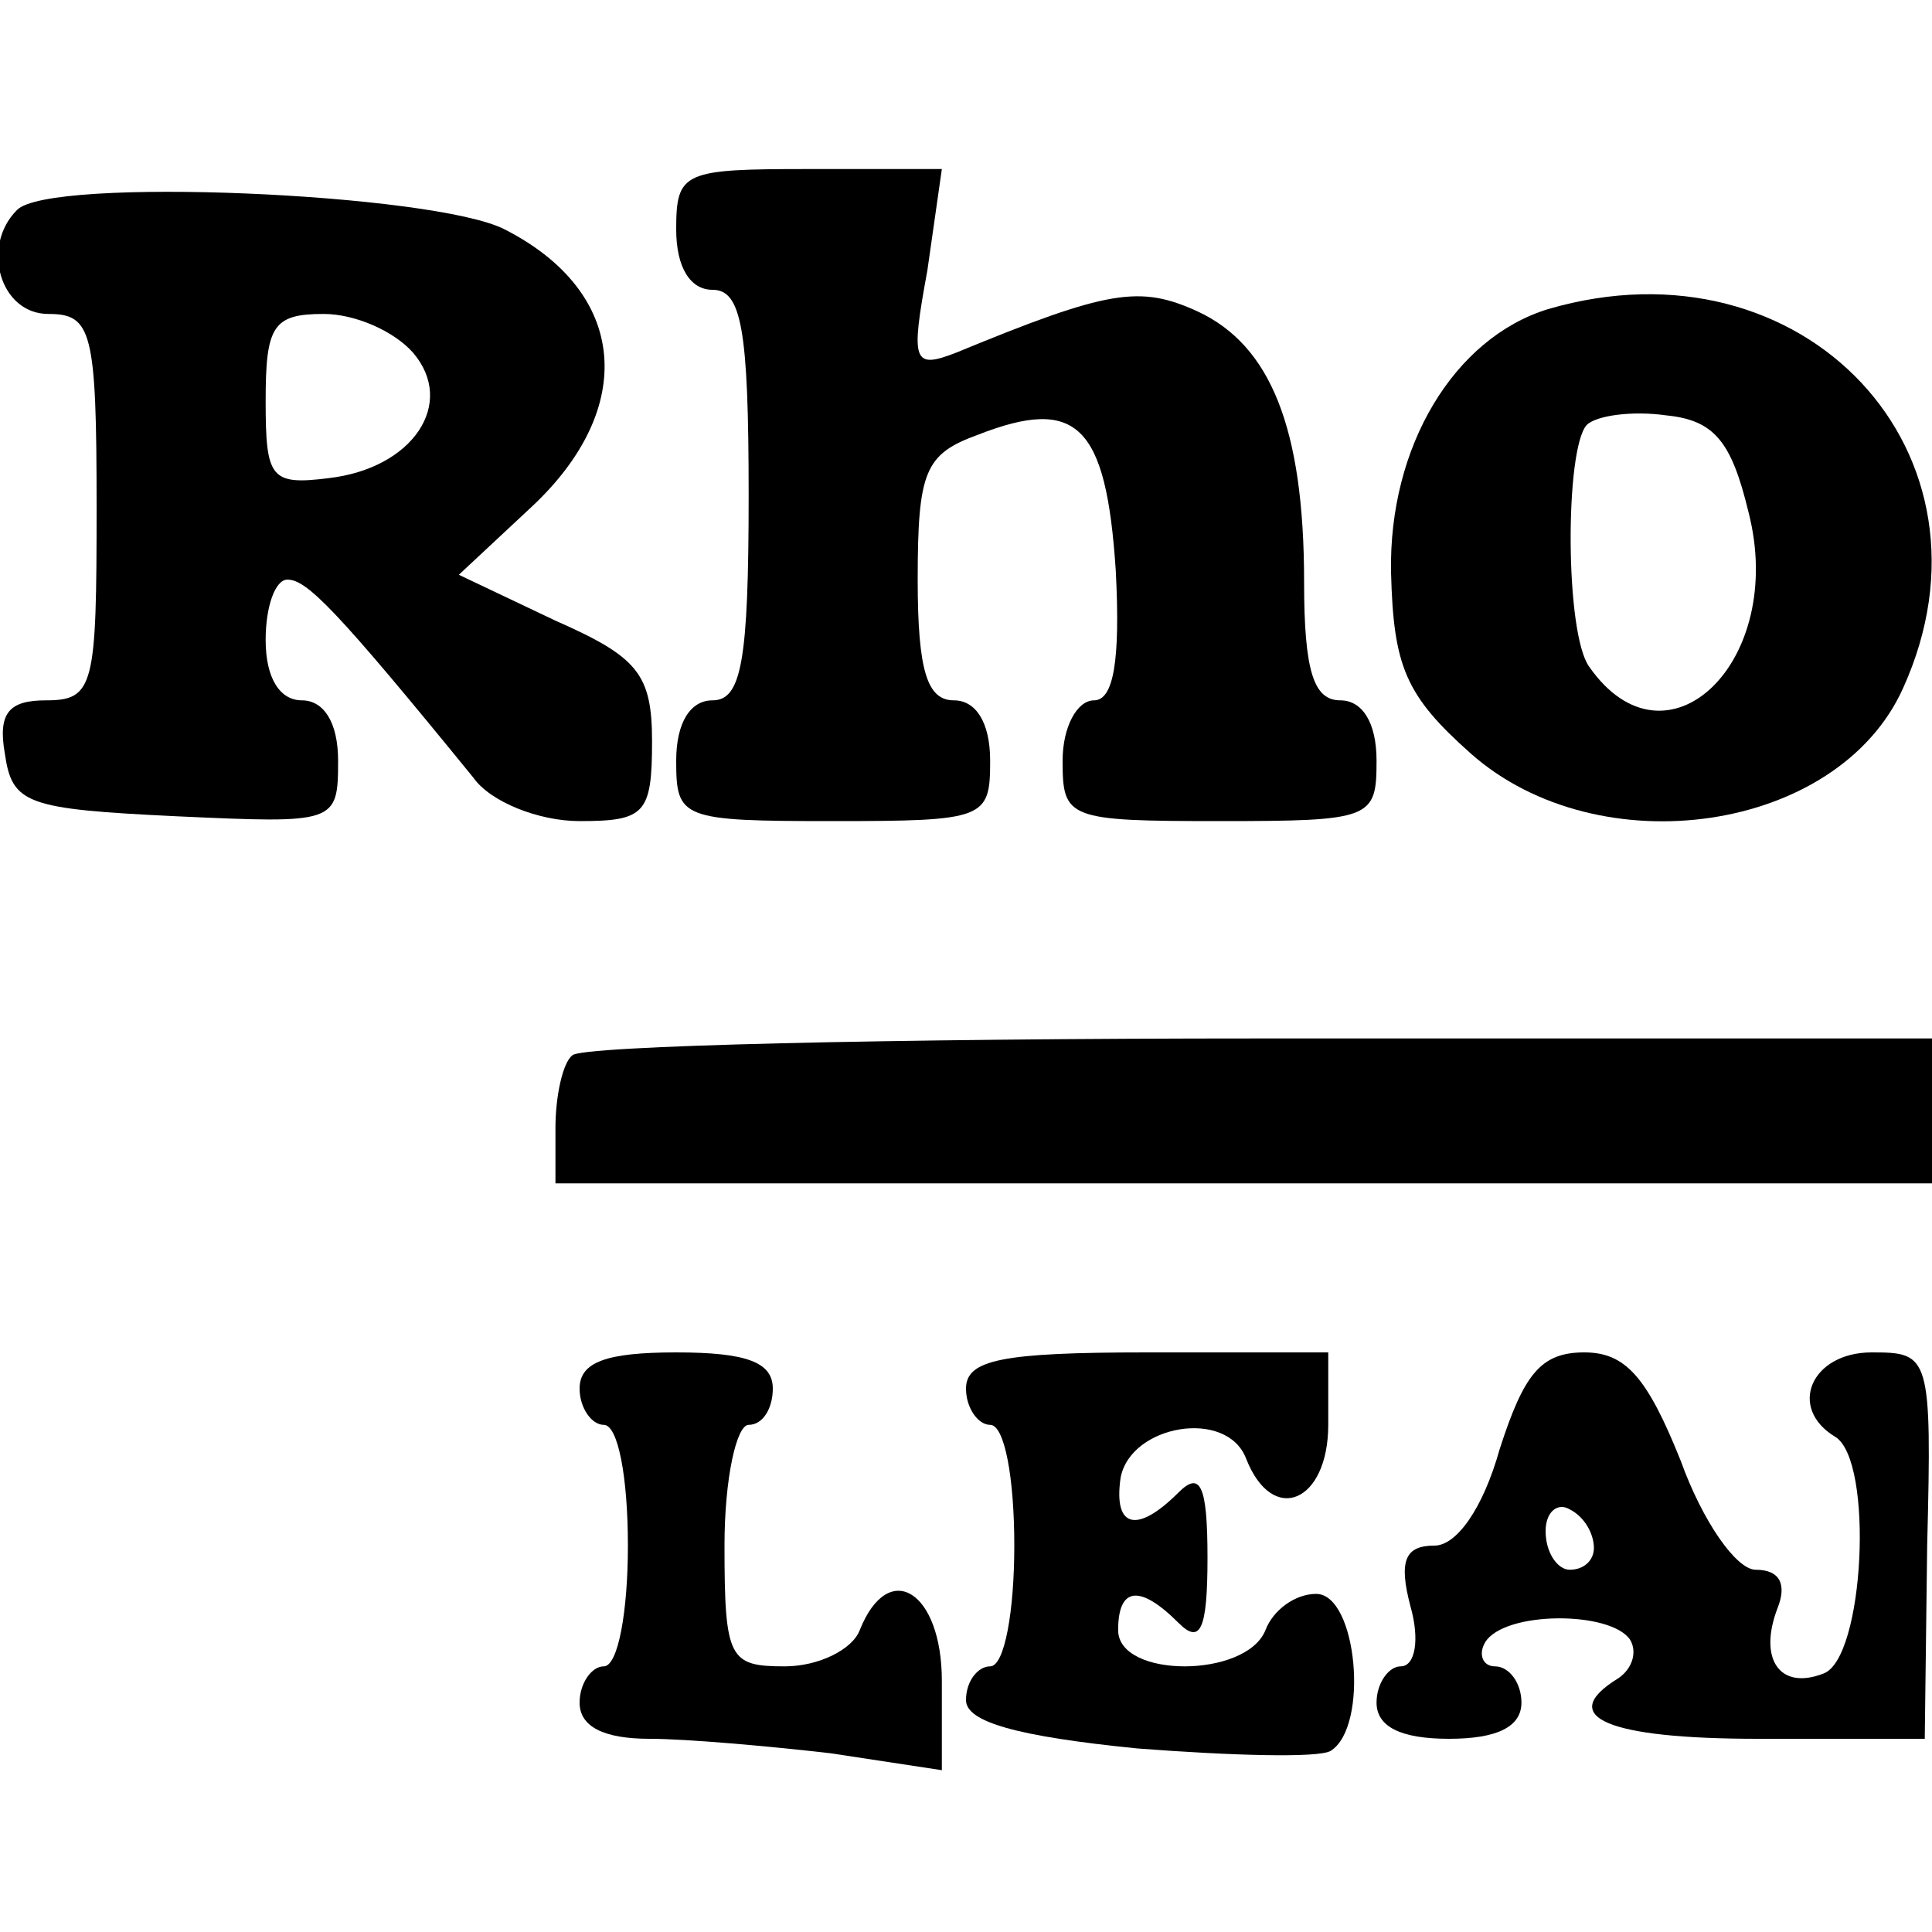
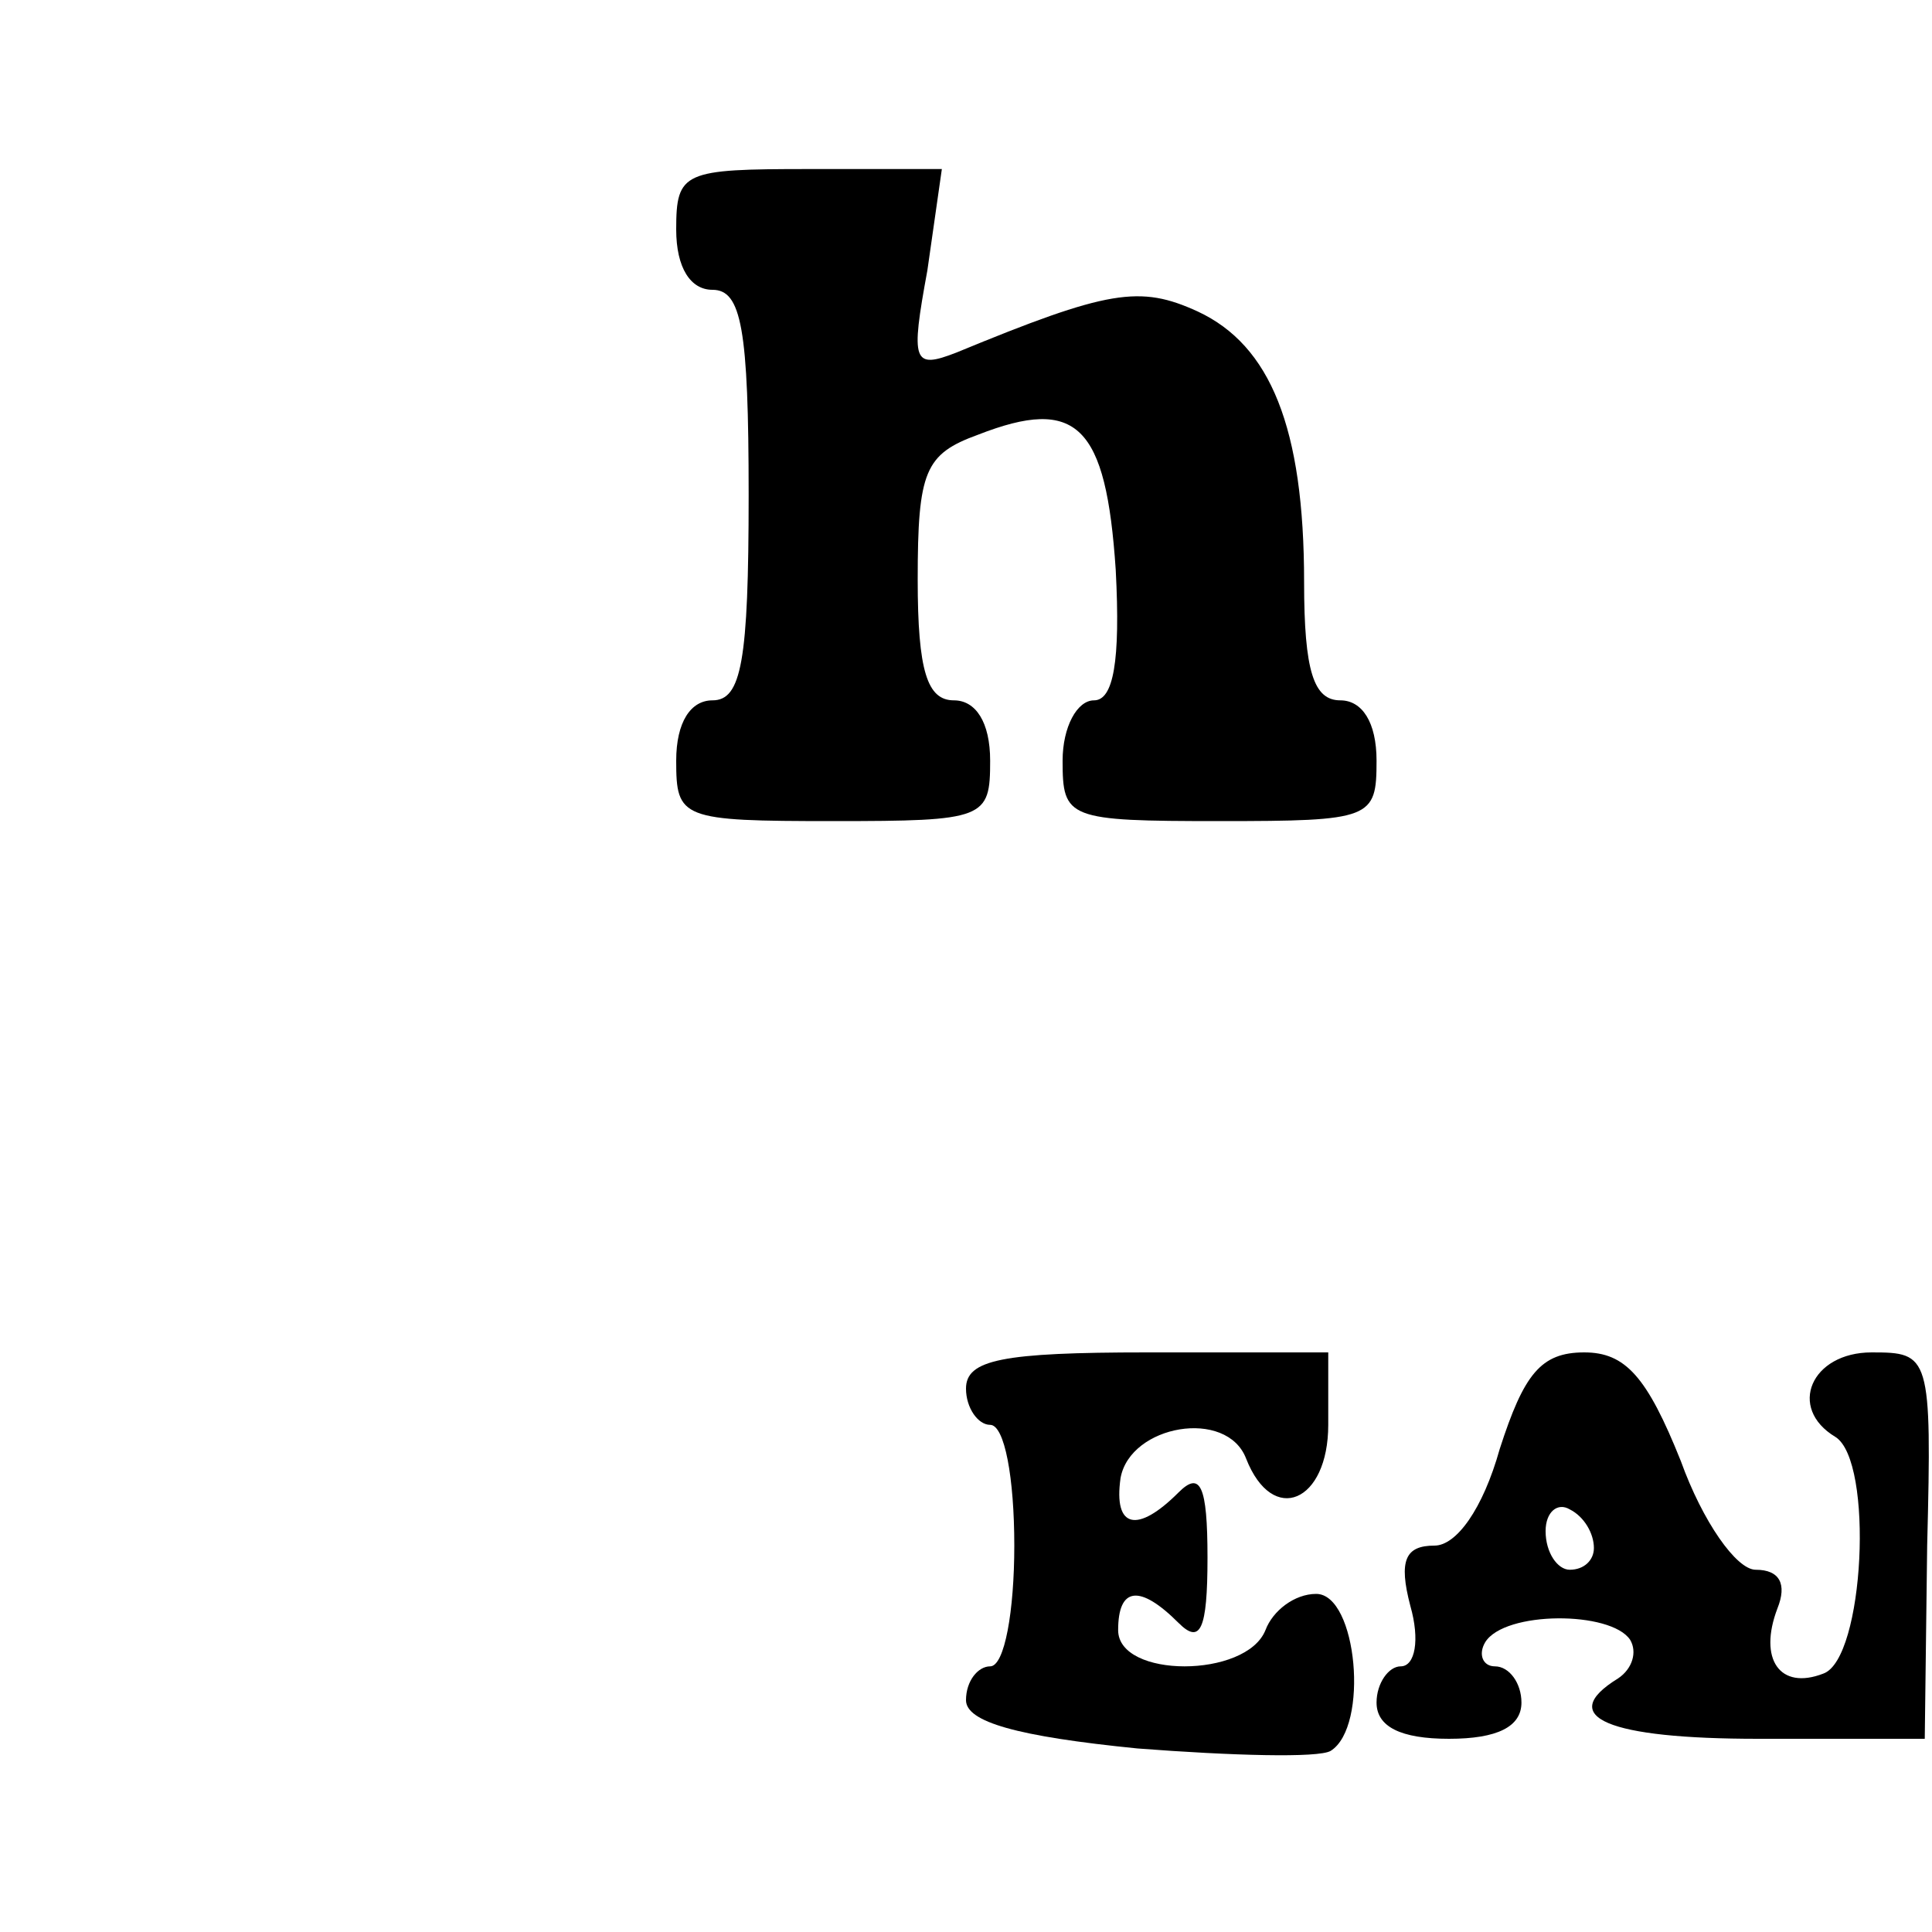
<svg xmlns="http://www.w3.org/2000/svg" version="1.0" width="80pt" height="80pt" viewBox="0 0 80 80" preserveAspectRatio="xMidYMid meet">
  <g transform="translate(0,80) scale(0.1,-0.1)" fill="#000000" stroke="none">
    <path d="M280 705 c0 -16 6 -25 15 -25 12 0 15 -16 15 -85 0 -69 -3 -85 -15 -85 -9 0 -15 -9 -15 -25 0 -24 2 -25 65 -25 63 0 65 1 65 25 0 16 -6 25 -15 25 -11 0 -15 12 -15 50 0 45 3 52 25 60 41 16 53 4 57 -56 2 -38 -1 -54 -9 -54 -7 0 -13 -11 -13 -25 0 -24 2 -25 65 -25 63 0 65 1 65 25 0 16 -6 25 -15 25 -11 0 -15 12 -15 49 0 64 -14 98 -44 112 -24 11 -37 9 -100 -17 -18 -7 -19 -4 -12 34 l6 42 -55 0 c-52 0 -55 -1 -55 -25z" />
-     <path d="M7 713 c-15 -15 -7 -43 13 -43 18 0 20 -7 20 -80 0 -74 -1 -80 -21 -80 -15 0 -20 -5 -17 -22 3 -21 9 -23 71 -26 66 -3 67 -3 67 23 0 16 -6 25 -15 25 -9 0 -15 9 -15 25 0 14 4 25 9 25 8 0 20 -12 77 -82 7 -10 27 -18 44 -18 27 0 30 3 30 33 0 28 -6 35 -40 50 l-40 19 30 28 c44 41 40 89 -11 115 -29 15 -189 22 -202 8z m164 -59 c18 -21 0 -48 -35 -52 -24 -3 -26 0 -26 32 0 31 3 36 24 36 13 0 29 -7 37 -16z" />
-     <path d="M641 672 c-39 -12 -66 -57 -65 -109 1 -39 6 -51 33 -75 53 -47 152 -33 179 27 44 97 -41 188 -147 157z m83 -84 c16 -62 -34 -110 -66 -64 -10 14 -10 90 -1 100 4 4 19 6 33 4 20 -2 27 -11 34 -40z" />
-     <path d="M237 363 c-4 -3 -7 -17 -7 -30 l0 -23 285 0 285 0 0 30 0 30 -278 0 c-153 0 -282 -3 -285 -7z" />
-     <path d="M240 225 c0 -8 5 -15 10 -15 6 0 10 -22 10 -50 0 -27 -4 -50 -10 -50 -5 0 -10 -7 -10 -15 0 -10 10 -15 29 -15 15 0 49 -3 75 -6 l46 -7 0 37 c0 37 -22 51 -34 21 -3 -8 -17 -15 -31 -15 -23 0 -25 3 -25 50 0 28 5 50 10 50 6 0 10 7 10 15 0 11 -11 15 -40 15 -29 0 -40 -4 -40 -15z" />
    <path d="M400 225 c0 -8 5 -15 10 -15 6 0 10 -22 10 -50 0 -27 -4 -50 -10 -50 -5 0 -10 -6 -10 -14 0 -9 21 -15 71 -20 39 -3 75 -4 80 -1 16 10 11 65 -6 65 -9 0 -18 -7 -21 -15 -8 -20 -61 -20 -61 0 0 18 9 19 25 3 9 -9 12 -3 12 27 0 30 -3 36 -12 27 -17 -17 -27 -15 -24 6 4 22 44 29 52 8 11 -28 34 -18 34 14 l0 30 -75 0 c-60 0 -75 -3 -75 -15z" />
    <path d="M621 200 c-7 -25 -18 -40 -27 -40 -12 0 -15 -6 -10 -25 4 -14 2 -25 -4 -25 -5 0 -10 -7 -10 -15 0 -10 10 -15 30 -15 20 0 30 5 30 15 0 8 -5 15 -11 15 -5 0 -7 5 -4 10 8 13 52 13 60 1 3 -5 1 -12 -5 -16 -26 -16 -4 -25 58 -25 l69 0 1 80 c2 79 1 80 -23 80 -25 0 -35 -23 -15 -35 16 -10 12 -92 -5 -98 -18 -7 -27 6 -19 27 4 10 1 16 -9 16 -8 0 -22 20 -31 45 -14 35 -23 45 -40 45 -18 0 -25 -9 -35 -40z m39 -41 c0 -5 -4 -9 -10 -9 -5 0 -10 7 -10 16 0 8 5 12 10 9 6 -3 10 -10 10 -16z" />
  </g>
</svg>